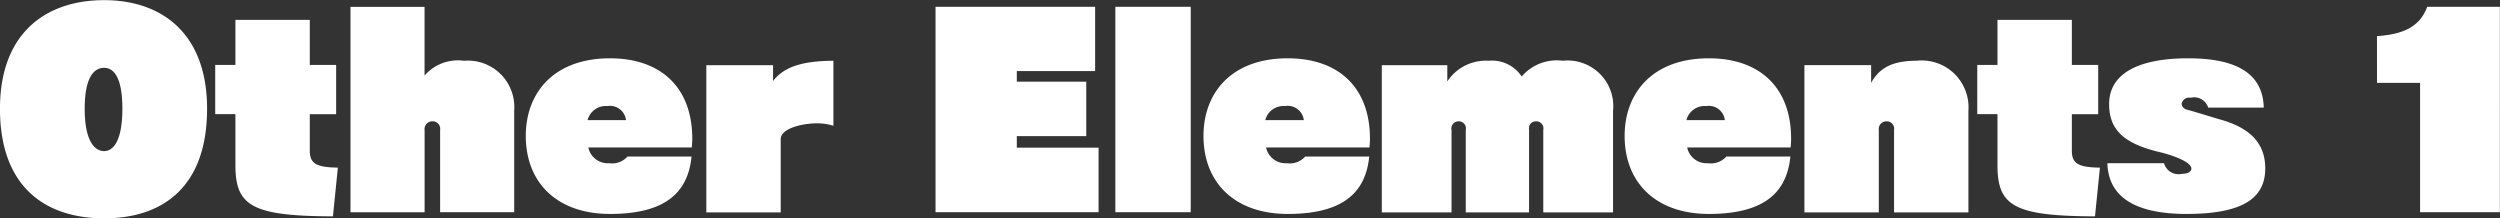
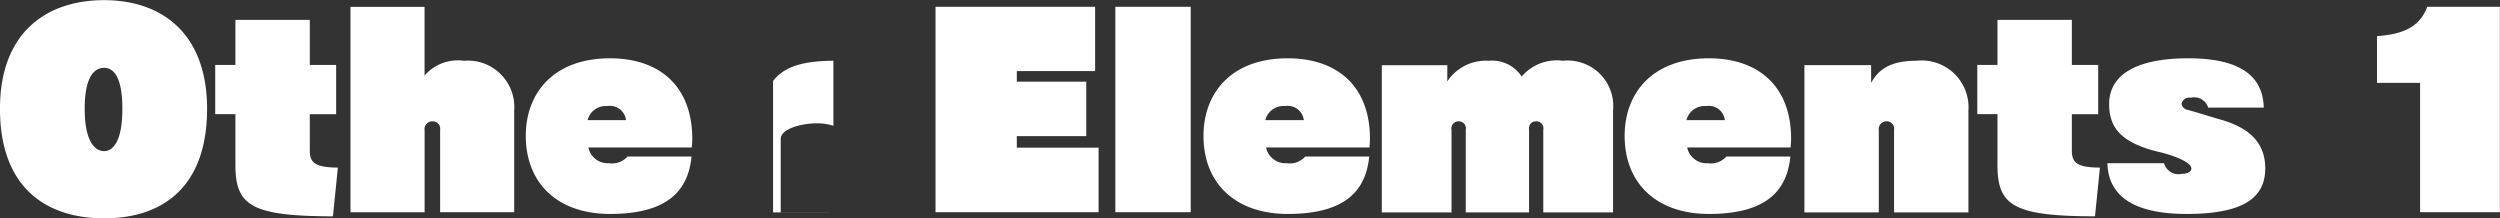
<svg xmlns="http://www.w3.org/2000/svg" width="182.781" height="15.969">
  <rect width="100%" height="100%" fill="#333333" stroke="none" />
-   <path data-name="Other Elements 1.svg" d="M7.614 15.963c4.2 0 7.526-2.214 7.526-8.012 0-5.528-3.331-7.94-7.526-7.94-4.213 0-7.616 2.358-7.616 7.94 0 5.798 3.403 8.012 7.616 8.012zm0-4.915c-.612 0-1.422-.594-1.422-3.1 0-2.485.792-2.989 1.422-2.989.594 0 1.333.5 1.333 2.989s-.739 3.1-1.333 3.1zm17.088 1.206c-1.621-.018-2.053-.324-2.053-1.242V8.347h1.927v-3.6h-1.927V1.451h-5.437v3.295h-1.477v3.6h1.477v3.727c0 2.971 1.188 3.727 7.13 3.745zm12.892 3.259V8.081a3.393 3.393 0 00-3.673-3.637 3.221 3.221 0 00-2.881 1.08V.501h-5.415v15.016h5.419v-6a.568.568 0 01.577-.648.549.549 0 01.558.63v6.014h5.419zm12.984-4.732c.018-.216.036-.432.036-.63 0-3.818-2.359-5.888-6.014-5.888-4.087 0-6.158 2.5-6.158 5.672 0 3.457 2.323 5.707 6.158 5.707 3.889 0 5.69-1.44 5.96-4.195h-4.682a1.513 1.513 0 01-1.35.486 1.449 1.449 0 01-1.513-1.152h7.563zm-7.617-2a1.369 1.369 0 011.441-1.026 1.182 1.182 0 011.368 1.026h-2.809zm14.118 6.752v-5.365c0-.757 1.513-1.153 2.683-1.153a3.986 3.986 0 011.17.18V4.442c-2.358.018-3.619.468-4.411 1.476V4.766h-4.879v10.765h5.437zm23.24-.018v-4.717h-5.978v-.846h5.078v-3.98h-5.078v-.774h5.726v-4.7H68.399v15.016h11.92zm6.737 0V.497h-5.51v15.016h5.51zm13.069-4.734c.018-.216.036-.432.036-.63 0-3.818-2.359-5.888-6.014-5.888-4.087 0-6.157 2.5-6.157 5.672 0 3.457 2.322 5.707 6.157 5.707 3.89 0 5.69-1.44 5.96-4.195h-4.681a1.514 1.514 0 01-1.351.486 1.447 1.447 0 01-1.508-1.152h7.558zm-7.616-2a1.368 1.368 0 011.44-1.026 1.182 1.182 0 011.376 1.026h-2.809zm25.425 6.752V8.097a3.336 3.336 0 00-3.673-3.655 3.375 3.375 0 00-3.007 1.152 2.593 2.593 0 00-2.413-1.152 3.374 3.374 0 00-3.025 1.512V4.766h-4.789v10.765h5.098V9.517a.532.532 0 01.541-.648.518.518 0 01.5.63v6.032h4.627V9.463a.507.507 0 01.5-.594.522.522 0 01.54.63v6.032h5.1zm12.982-4.752c.018-.216.036-.432.036-.63 0-3.818-2.358-5.888-6.014-5.888-4.087 0-6.157 2.5-6.157 5.672 0 3.457 2.322 5.707 6.157 5.707 3.89 0 5.69-1.44 5.96-4.195h-4.681a1.514 1.514 0 01-1.351.486 1.447 1.447 0 01-1.512-1.152h7.562zm-7.616-2a1.368 1.368 0 011.44-1.026 1.182 1.182 0 011.369 1.026H123.3zm20.616 6.752V8.097a3.426 3.426 0 00-3.8-3.655c-1.747 0-2.719.522-3.313 1.62v-1.3h-4.878v10.769h5.438V9.517a.568.568 0 01.576-.648.537.537 0 01.54.63v6.032h5.438zm9.614-3.277c-1.62-.018-2.052-.324-2.052-1.242V8.349h1.926v-3.6h-1.926V1.451h-5.438v3.295h-1.476v3.6h1.476v3.727c0 2.971 1.189 3.727 7.13 3.745zm11.98-4.393c-.072-2.593-2.16-3.6-5.527-3.6-3.8 0-5.78 1.206-5.78 3.349 0 1.854 1.044 2.9 3.781 3.529.306.072 2.233.594 2.233 1.188 0 .18-.2.378-.685.378a1.1 1.1 0 01-1.314-.774h-4.141c.072 2.593 2.232 3.709 5.78 3.709 4.177 0 5.761-1.188 5.761-3.331 0-1.782-1.044-2.971-3.385-3.6-.432-.126-1.764-.54-2.3-.684a.515.515 0 01-.433-.432.569.569 0 01.667-.45 1.071 1.071 0 011.278.72h4.069zm17.262 7.652V.497h-5.312c-.45 1.206-1.386 2-3.673 2.142V6.06h3.151v9.453h5.834z" fill="#fff" fill-rule="evenodd" />
+   <path data-name="Other Elements 1.svg" d="M7.614 15.963c4.2 0 7.526-2.214 7.526-8.012 0-5.528-3.331-7.94-7.526-7.94-4.213 0-7.616 2.358-7.616 7.94 0 5.798 3.403 8.012 7.616 8.012zm0-4.915c-.612 0-1.422-.594-1.422-3.1 0-2.485.792-2.989 1.422-2.989.594 0 1.333.5 1.333 2.989s-.739 3.1-1.333 3.1zm17.088 1.206c-1.621-.018-2.053-.324-2.053-1.242V8.347h1.927v-3.6h-1.927V1.451h-5.437v3.295h-1.477v3.6h1.477v3.727c0 2.971 1.188 3.727 7.13 3.745zm12.892 3.259V8.081a3.393 3.393 0 00-3.673-3.637 3.221 3.221 0 00-2.881 1.08V.501h-5.415v15.016h5.419v-6a.568.568 0 01.577-.648.549.549 0 01.558.63v6.014h5.419zm12.984-4.732c.018-.216.036-.432.036-.63 0-3.818-2.359-5.888-6.014-5.888-4.087 0-6.158 2.5-6.158 5.672 0 3.457 2.323 5.707 6.158 5.707 3.889 0 5.69-1.44 5.96-4.195h-4.682a1.513 1.513 0 01-1.35.486 1.449 1.449 0 01-1.513-1.152h7.563zm-7.617-2a1.369 1.369 0 011.441-1.026 1.182 1.182 0 011.368 1.026h-2.809zm14.118 6.752v-5.365c0-.757 1.513-1.153 2.683-1.153a3.986 3.986 0 011.17.18V4.442c-2.358.018-3.619.468-4.411 1.476V4.766v10.765h5.437zm23.24-.018v-4.717h-5.978v-.846h5.078v-3.98h-5.078v-.774h5.726v-4.7H68.399v15.016h11.92zm6.737 0V.497h-5.51v15.016h5.51zm13.069-4.734c.018-.216.036-.432.036-.63 0-3.818-2.359-5.888-6.014-5.888-4.087 0-6.157 2.5-6.157 5.672 0 3.457 2.322 5.707 6.157 5.707 3.89 0 5.69-1.44 5.96-4.195h-4.681a1.514 1.514 0 01-1.351.486 1.447 1.447 0 01-1.508-1.152h7.558zm-7.616-2a1.368 1.368 0 011.44-1.026 1.182 1.182 0 011.376 1.026h-2.809zm25.425 6.752V8.097a3.336 3.336 0 00-3.673-3.655 3.375 3.375 0 00-3.007 1.152 2.593 2.593 0 00-2.413-1.152 3.374 3.374 0 00-3.025 1.512V4.766h-4.789v10.765h5.098V9.517a.532.532 0 01.541-.648.518.518 0 01.5.63v6.032h4.627V9.463a.507.507 0 01.5-.594.522.522 0 01.54.63v6.032h5.1zm12.982-4.752c.018-.216.036-.432.036-.63 0-3.818-2.358-5.888-6.014-5.888-4.087 0-6.157 2.5-6.157 5.672 0 3.457 2.322 5.707 6.157 5.707 3.89 0 5.69-1.44 5.96-4.195h-4.681a1.514 1.514 0 01-1.351.486 1.447 1.447 0 01-1.512-1.152h7.562zm-7.616-2a1.368 1.368 0 011.44-1.026 1.182 1.182 0 011.369 1.026H123.3zm20.616 6.752V8.097a3.426 3.426 0 00-3.8-3.655c-1.747 0-2.719.522-3.313 1.62v-1.3h-4.878v10.769h5.438V9.517a.568.568 0 01.576-.648.537.537 0 01.54.63v6.032h5.438zm9.614-3.277c-1.62-.018-2.052-.324-2.052-1.242V8.349h1.926v-3.6h-1.926V1.451h-5.438v3.295h-1.476v3.6h1.476v3.727c0 2.971 1.189 3.727 7.13 3.745zm11.98-4.393c-.072-2.593-2.16-3.6-5.527-3.6-3.8 0-5.78 1.206-5.78 3.349 0 1.854 1.044 2.9 3.781 3.529.306.072 2.233.594 2.233 1.188 0 .18-.2.378-.685.378a1.1 1.1 0 01-1.314-.774h-4.141c.072 2.593 2.232 3.709 5.78 3.709 4.177 0 5.761-1.188 5.761-3.331 0-1.782-1.044-2.971-3.385-3.6-.432-.126-1.764-.54-2.3-.684a.515.515 0 01-.433-.432.569.569 0 01.667-.45 1.071 1.071 0 011.278.72h4.069zm17.262 7.652V.497h-5.312c-.45 1.206-1.386 2-3.673 2.142V6.06h3.151v9.453h5.834z" fill="#fff" fill-rule="evenodd" />
</svg>